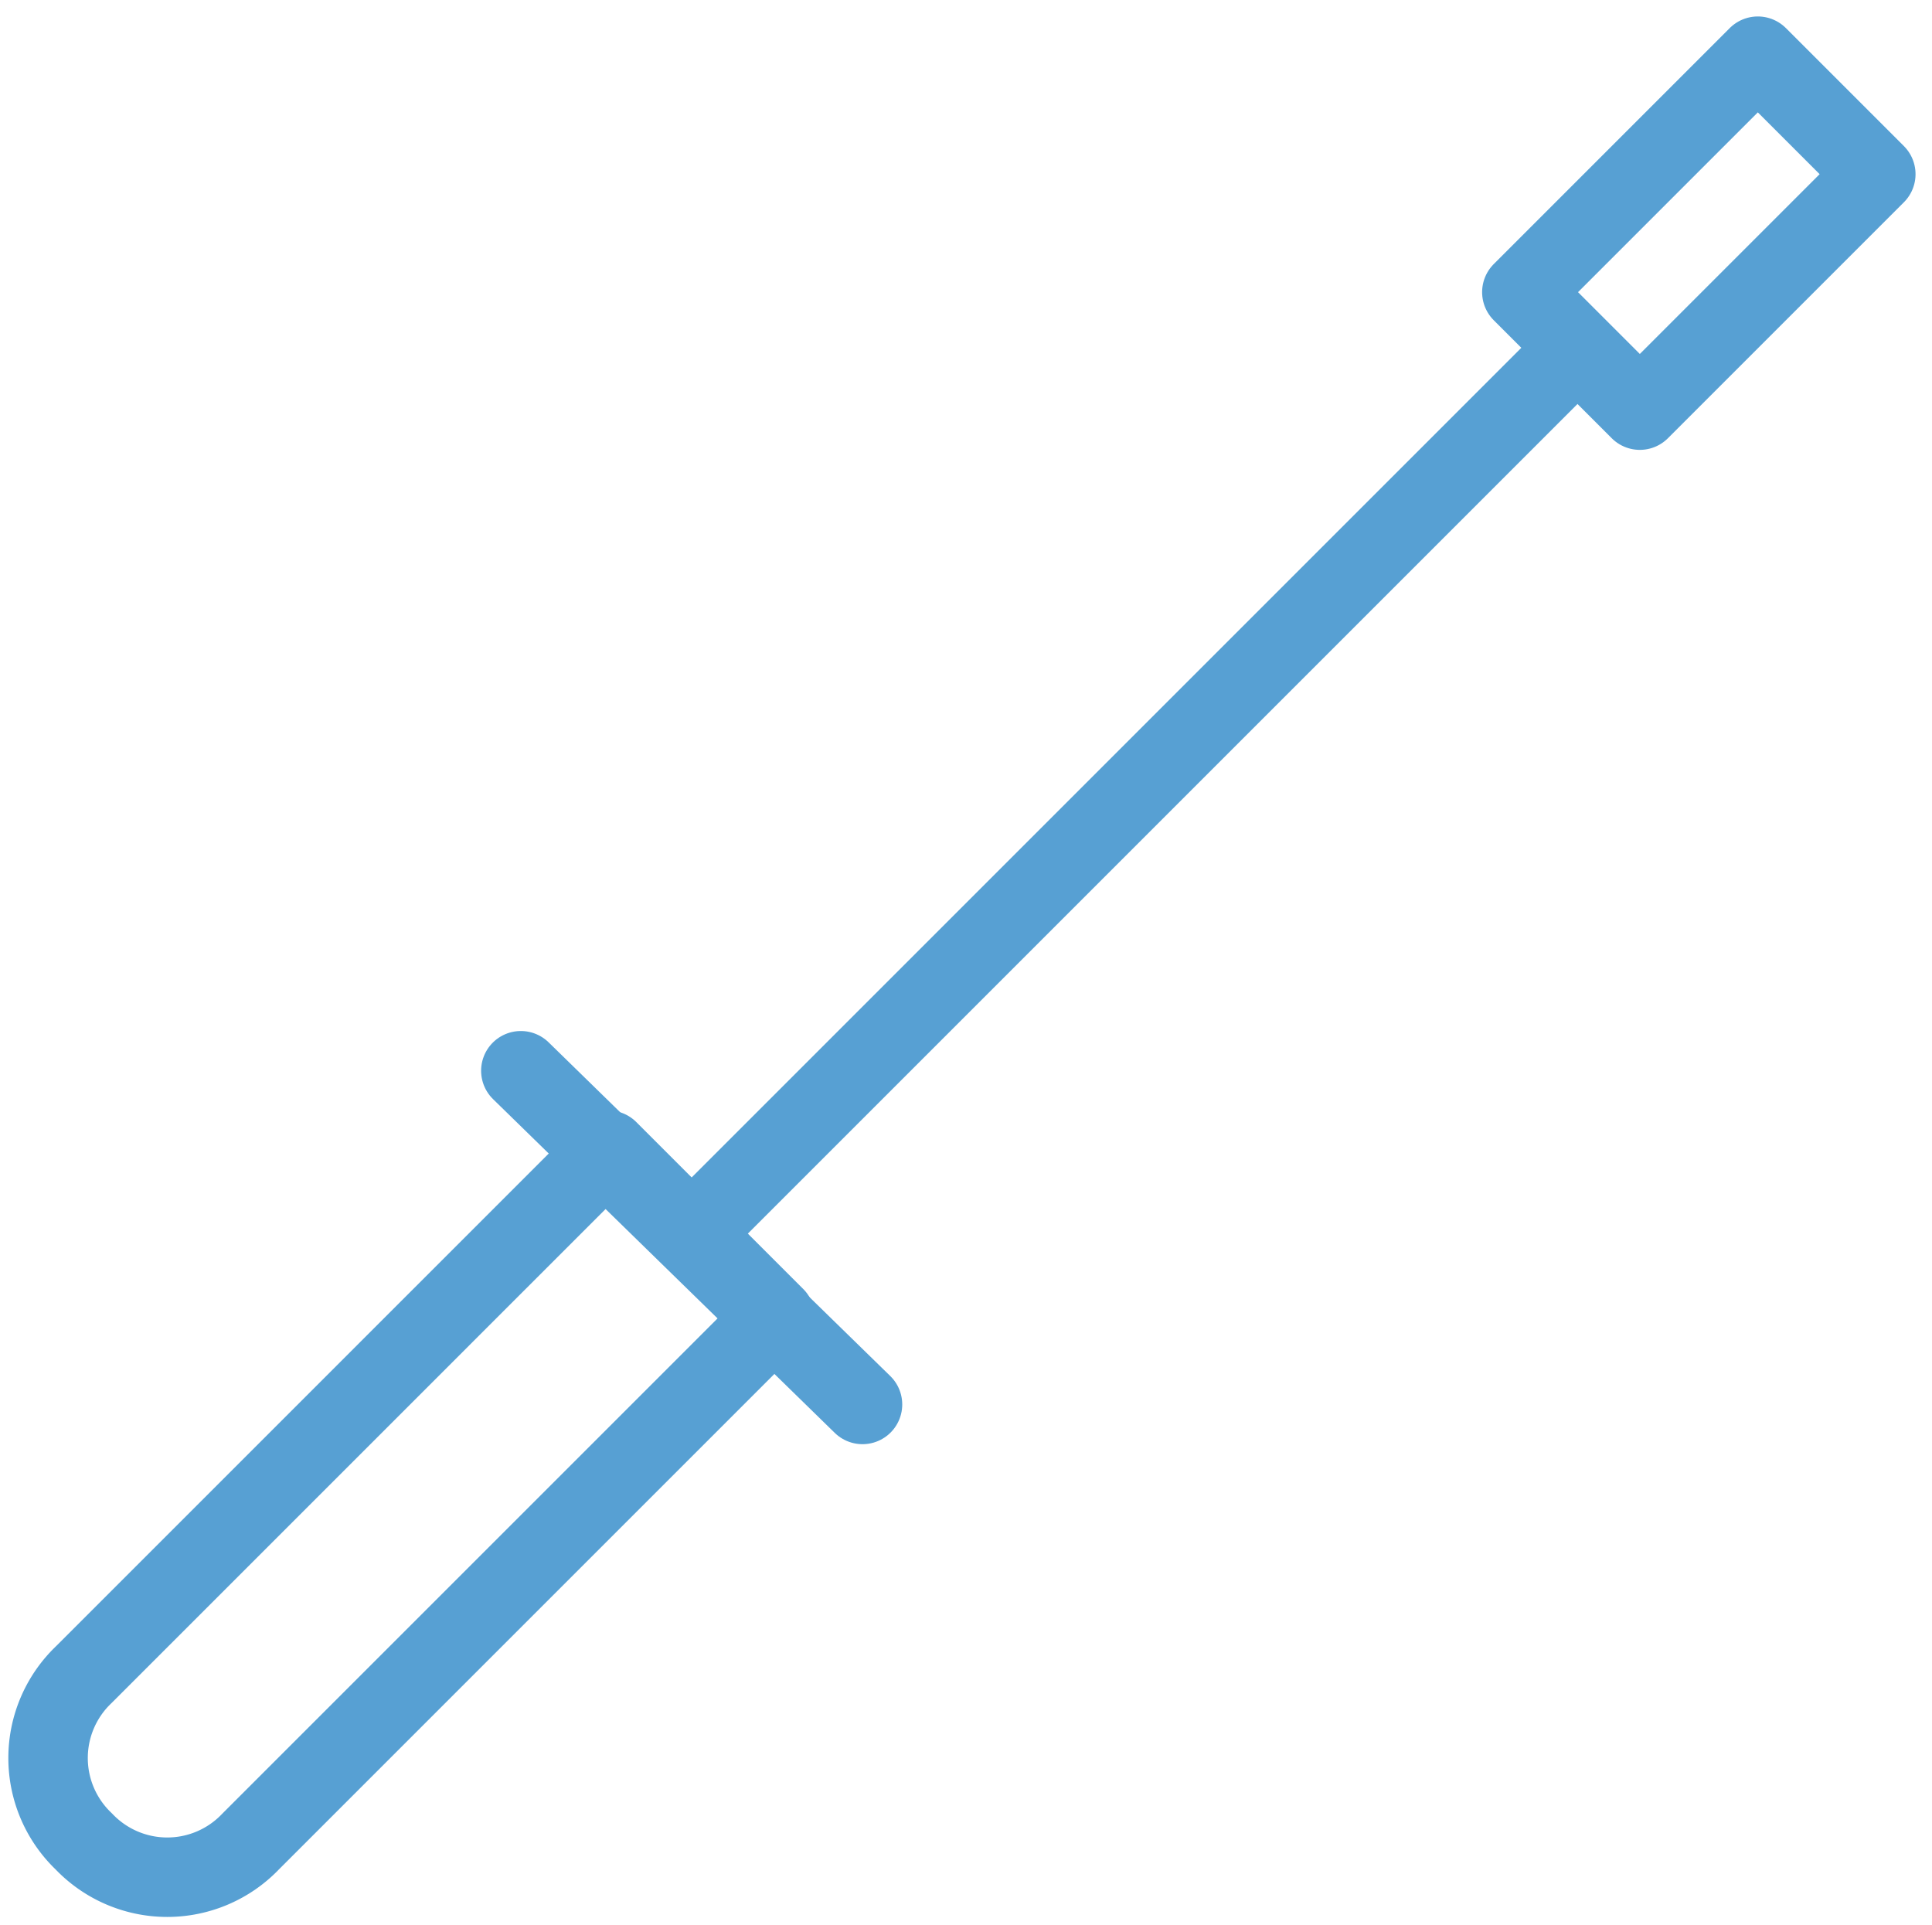
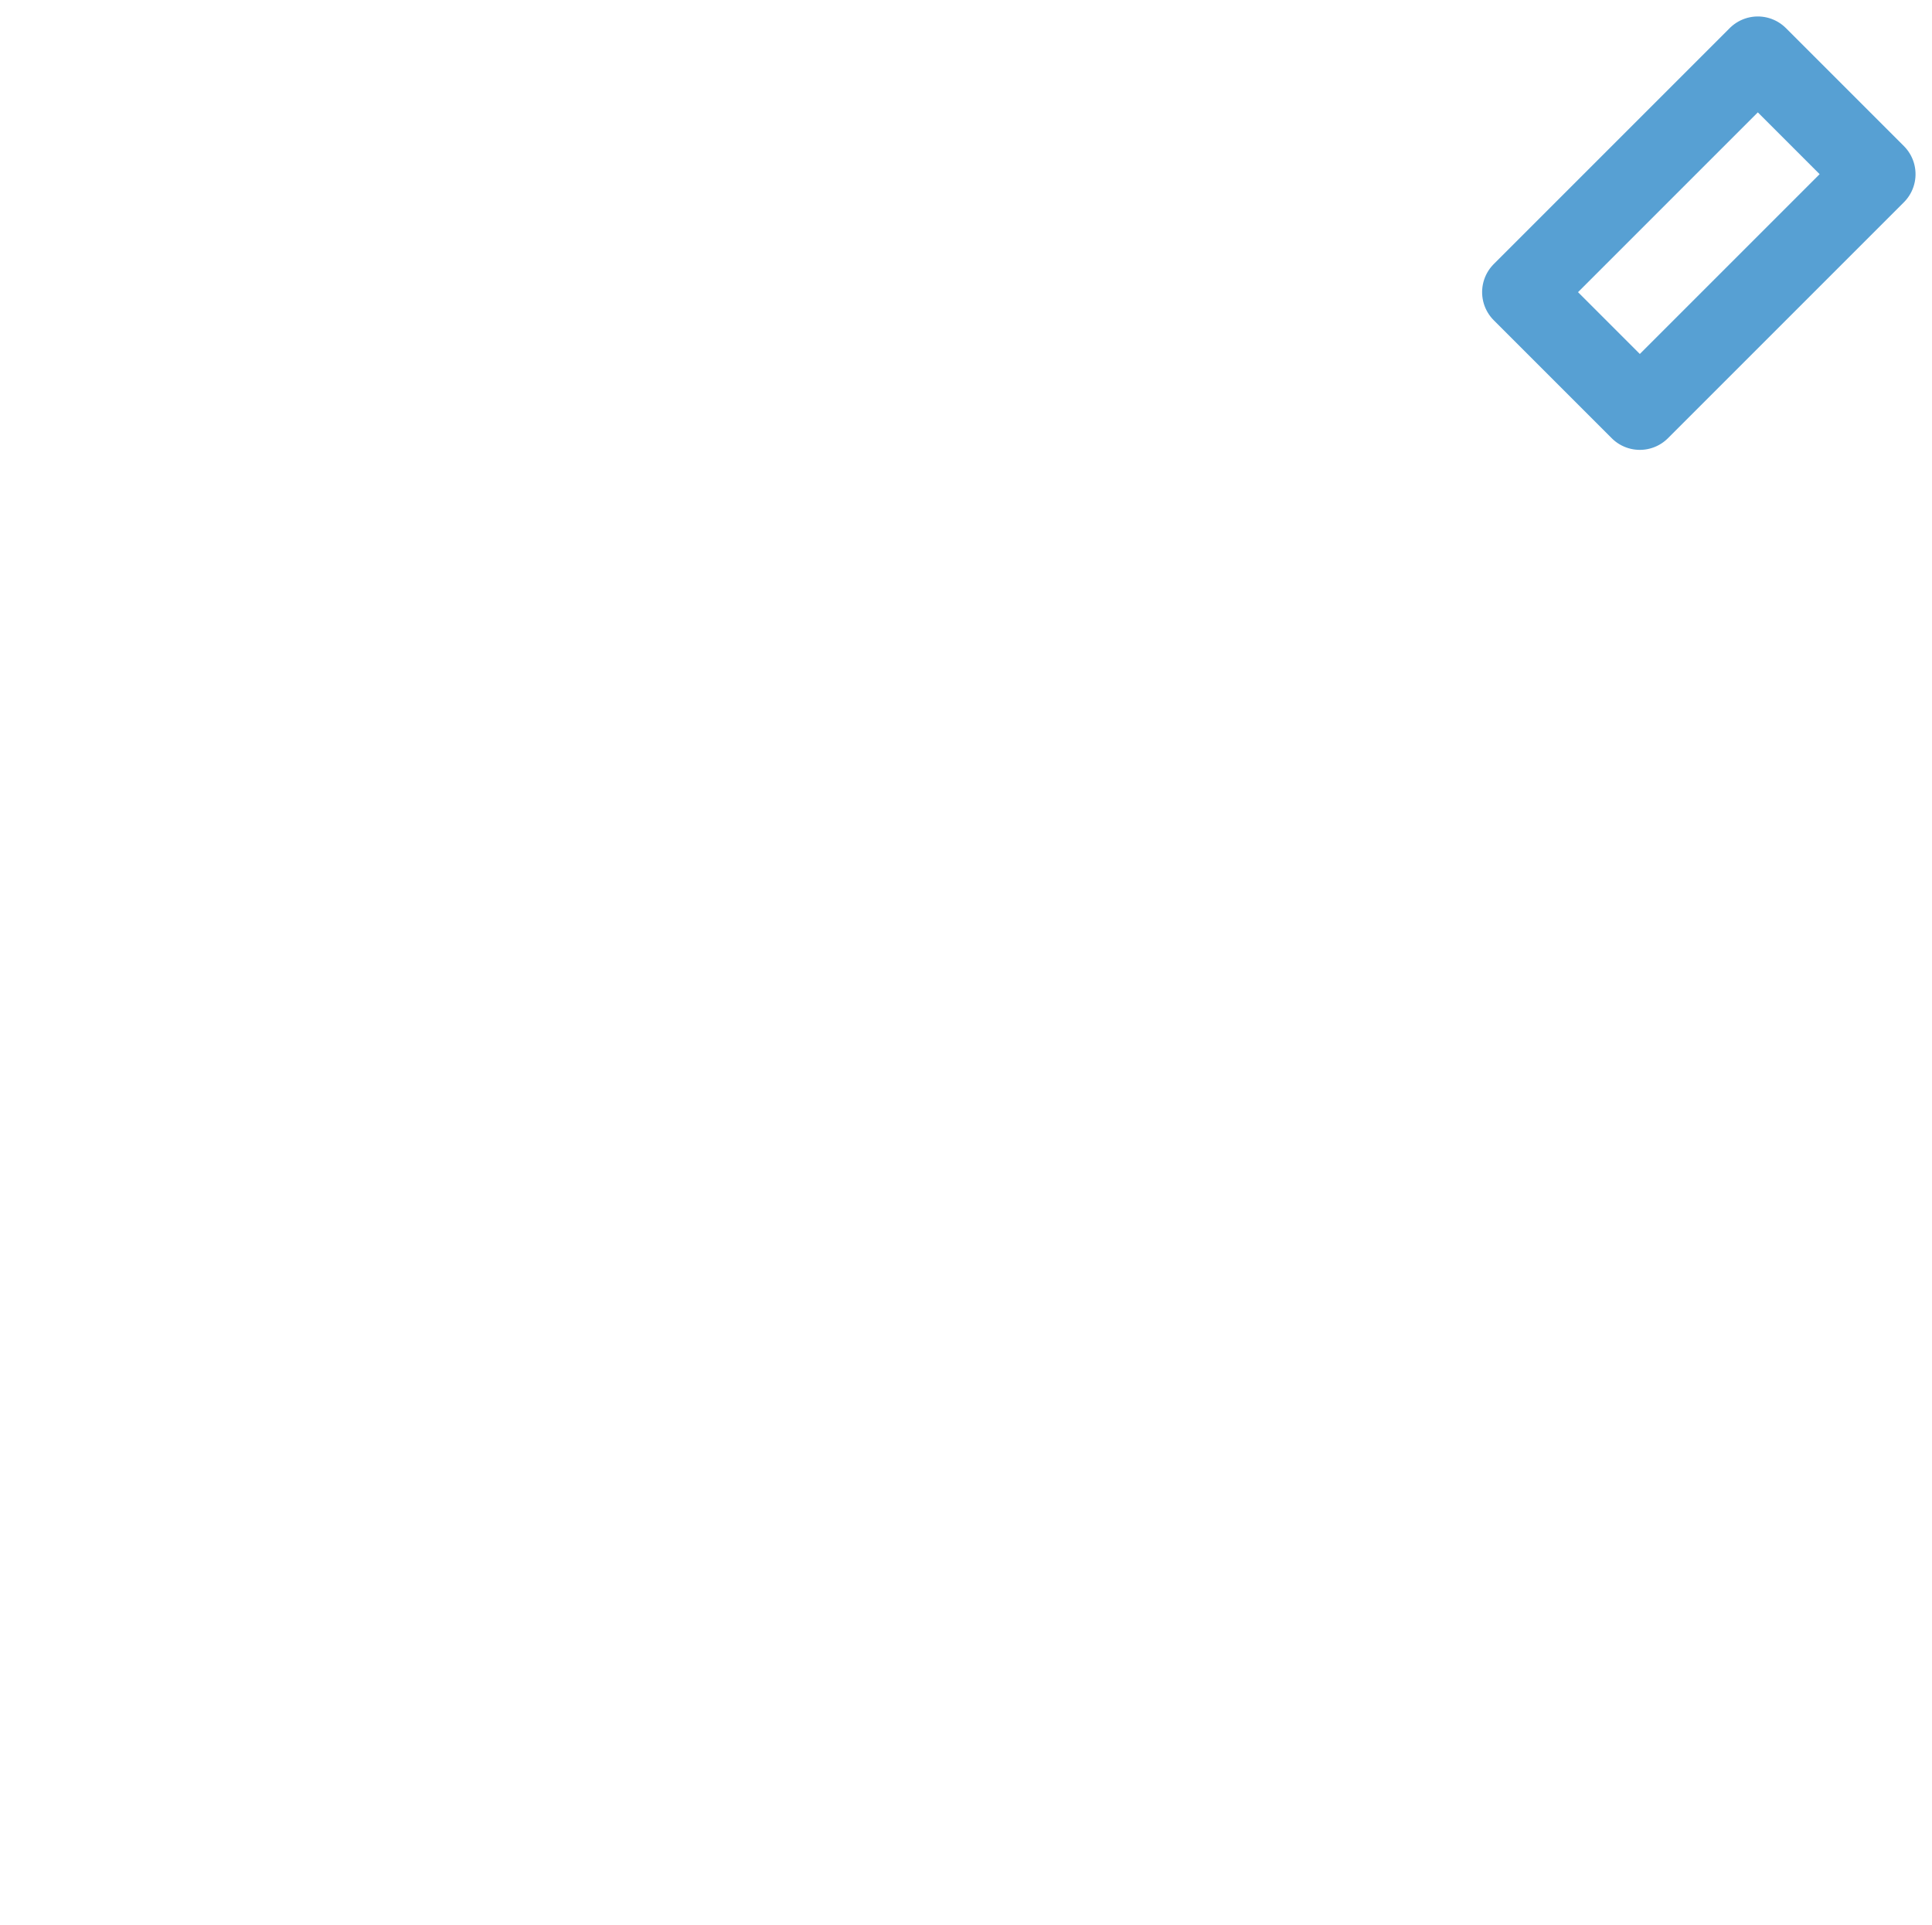
<svg xmlns="http://www.w3.org/2000/svg" width="24.315" height="24.231" viewBox="0 0 24.315 24.231">
  <g id="Outline_Icons_1_" transform="translate(-2.045 -2.024)">
    <g id="Outline_Icons">
      <g id="グループ_578" data-name="グループ 578">
-         <path id="パス_176" data-name="パス 176" d="M5.2,25.2a1.45,1.45,0,0,1-2.1,0,1.45,1.45,0,0,1,0-2.1l6.6-6.6,2.1,2.1Z" fill="none" stroke="#57a0d3" stroke-linejoin="round" stroke-miterlimit="10" stroke-width="1" />
-         <line id="線_37" data-name="線 37" x2="4.3" y2="4.2" transform="translate(8.6 15.5)" fill="none" stroke="#57a0d3" stroke-linecap="round" stroke-linejoin="round" stroke-miterlimit="10" stroke-width="1" />
-         <line id="線_38" data-name="線 38" x1="11.2" y2="11.2" transform="translate(10.7 6.4)" fill="none" stroke="#57a0d3" stroke-linejoin="round" stroke-miterlimit="10" stroke-width="1" />
        <rect id="長方形_307" data-name="長方形 307" width="4.2" height="2.1" transform="translate(21.198 5.701) rotate(-45)" fill="none" stroke="#57a0d3" stroke-linejoin="round" stroke-miterlimit="10" stroke-width="1" />
      </g>
    </g>
  </g>
</svg>